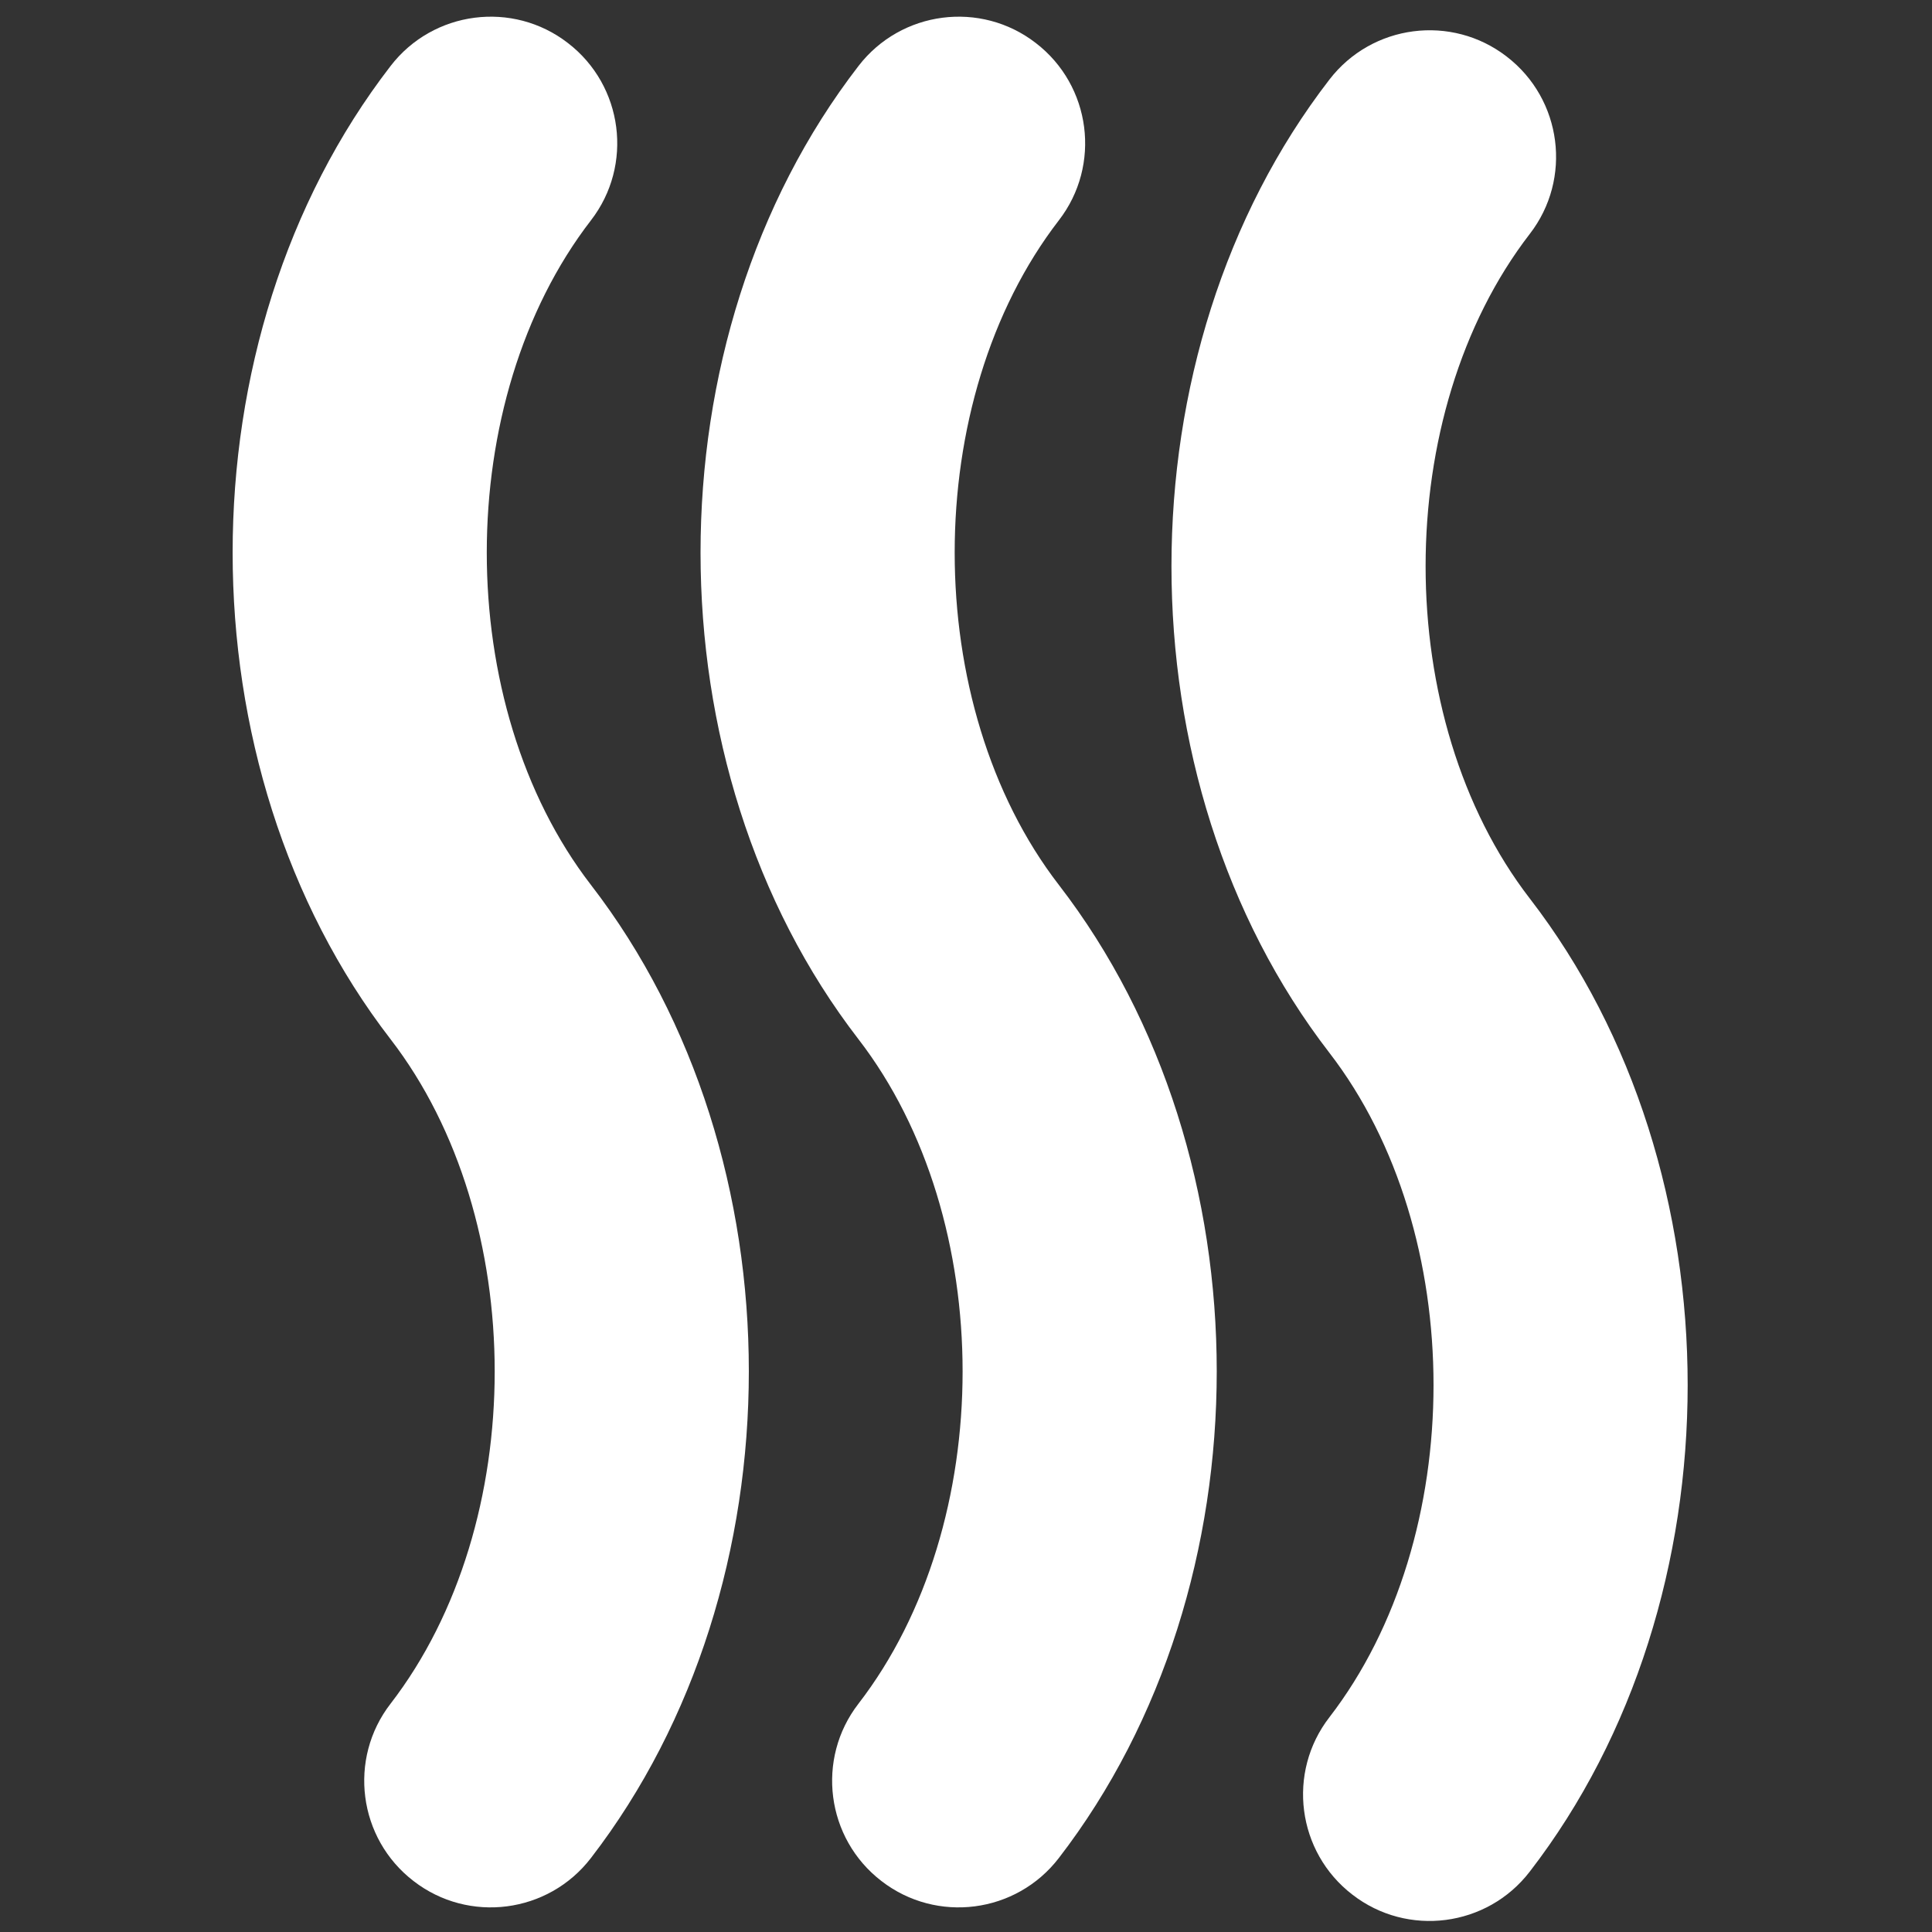
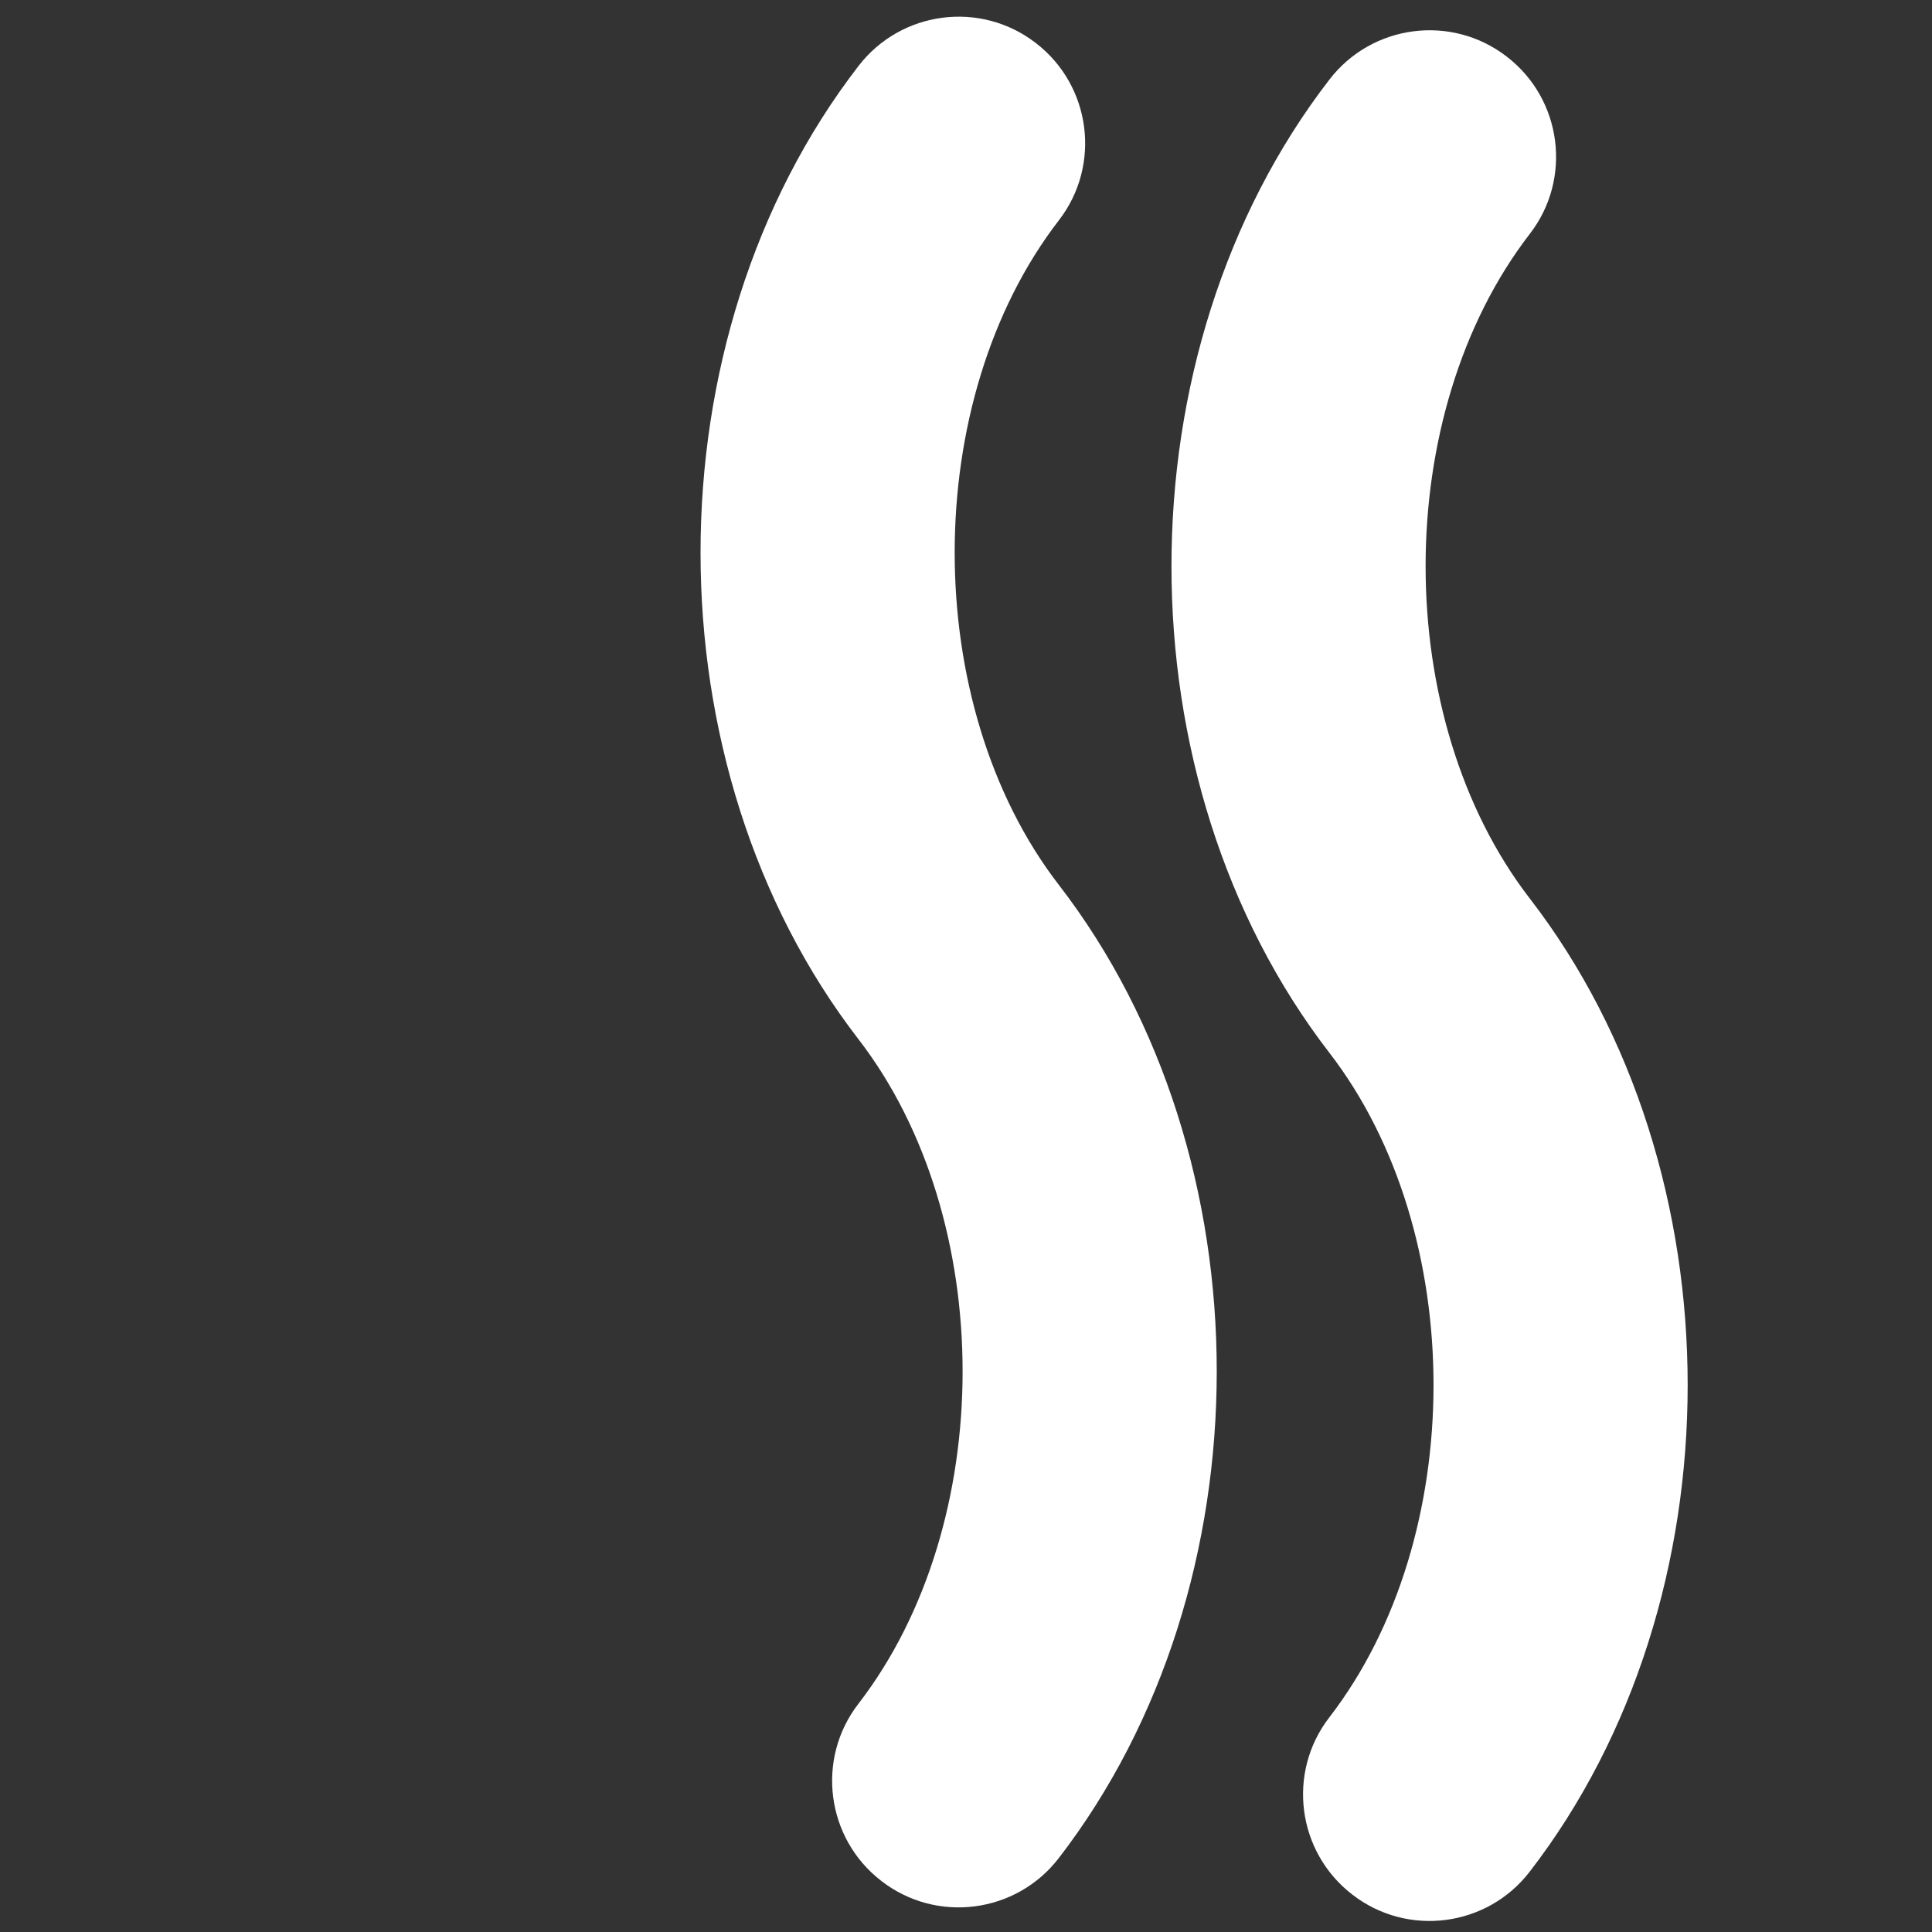
<svg xmlns="http://www.w3.org/2000/svg" version="1.1" id="Layer_1" x="0px" y="0px" viewBox="0 0 512 512" style="enable-background:new 0 0 512 512;" xml:space="preserve">
  <rect x="0" y="0" width="512" height="512" fill="#333333" stroke="none" />
  <style type="text/css">
	.st0{fill:#FFFFFF;}
</style>
  <g>
    <g>
      <path class="st0" d="M280.6,234.5c-36.8-47.7-36.8-128.4,0-176.1c11.3-14.6,8.6-35.7-6.1-47c-14.6-11.3-35.7-8.6-47,6.1    c-55.8,72.3-55.8,185.6,0,257.9c36.8,47.7,36.8,128.4,0,176.1c-11.3,14.6-8.6,35.7,6.1,47c14.6,11.3,35.7,8.6,47-6.1    C336.4,420,336.4,306.8,280.6,234.5z" />
    </g>
  </g>
  <g>
    <g>
-       <path class="st0" d="M156.6,234.5c-36.8-47.7-36.8-128.4,0-176.1c11.3-14.6,8.6-35.7-6.1-47c-14.6-11.3-35.7-8.6-47,6.1    c-55.8,72.3-55.8,185.6,0,257.9c36.8,47.7,36.8,128.4,0,176.1c-11.3,14.6-8.6,35.7,6.1,47c14.6,11.3,35.7,8.6,47-6.1    C212.4,420,212.4,306.8,156.6,234.5z" />
-     </g>
+       </g>
  </g>
  <g>
    <g>
      <path class="st0" d="M405.4,238.1c-36.8-47.7-36.8-128.4,0-176.1c11.3-14.6,8.6-35.7-6.1-47c-14.6-11.3-35.7-8.6-47,6.1    c-55.8,72.3-55.8,185.6,0,257.9c36.8,47.7,36.8,128.4,0,176.1c-11.3,14.6-8.6,35.7,6.1,47c14.6,11.3,35.7,8.6,47-6.1    C461.2,423.7,461.2,310.4,405.4,238.1z" />
    </g>
  </g>
</svg>